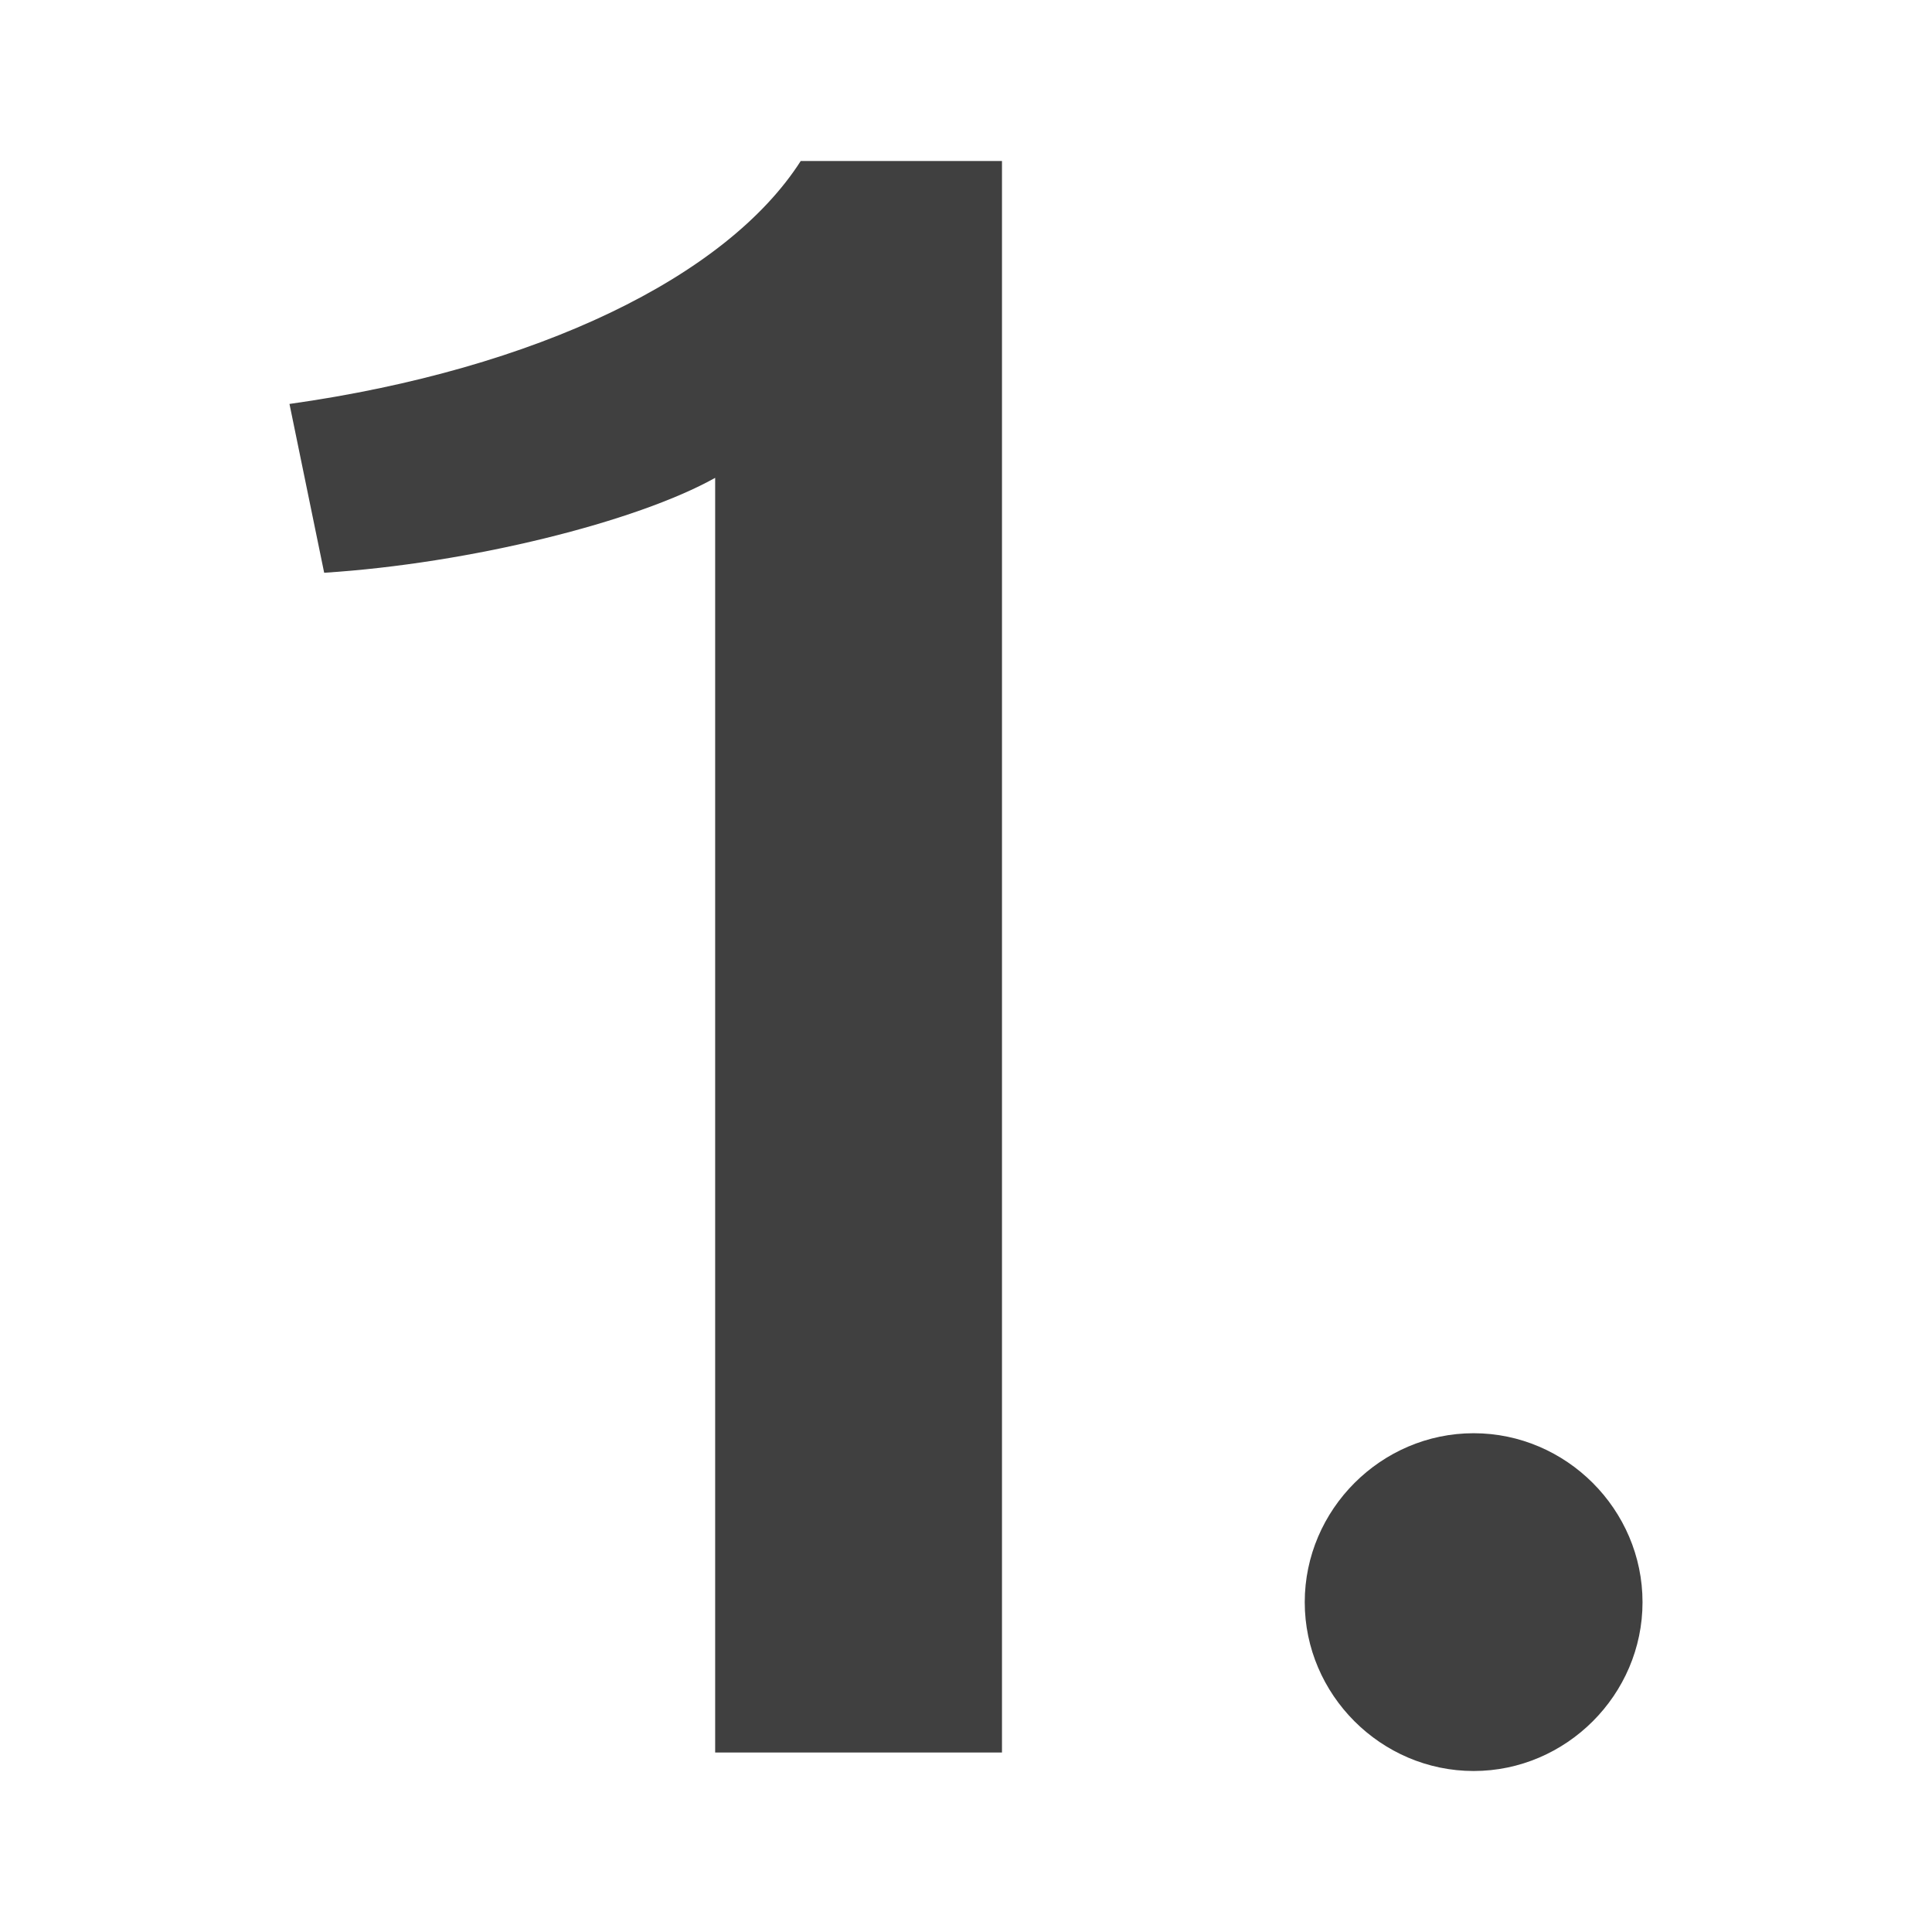
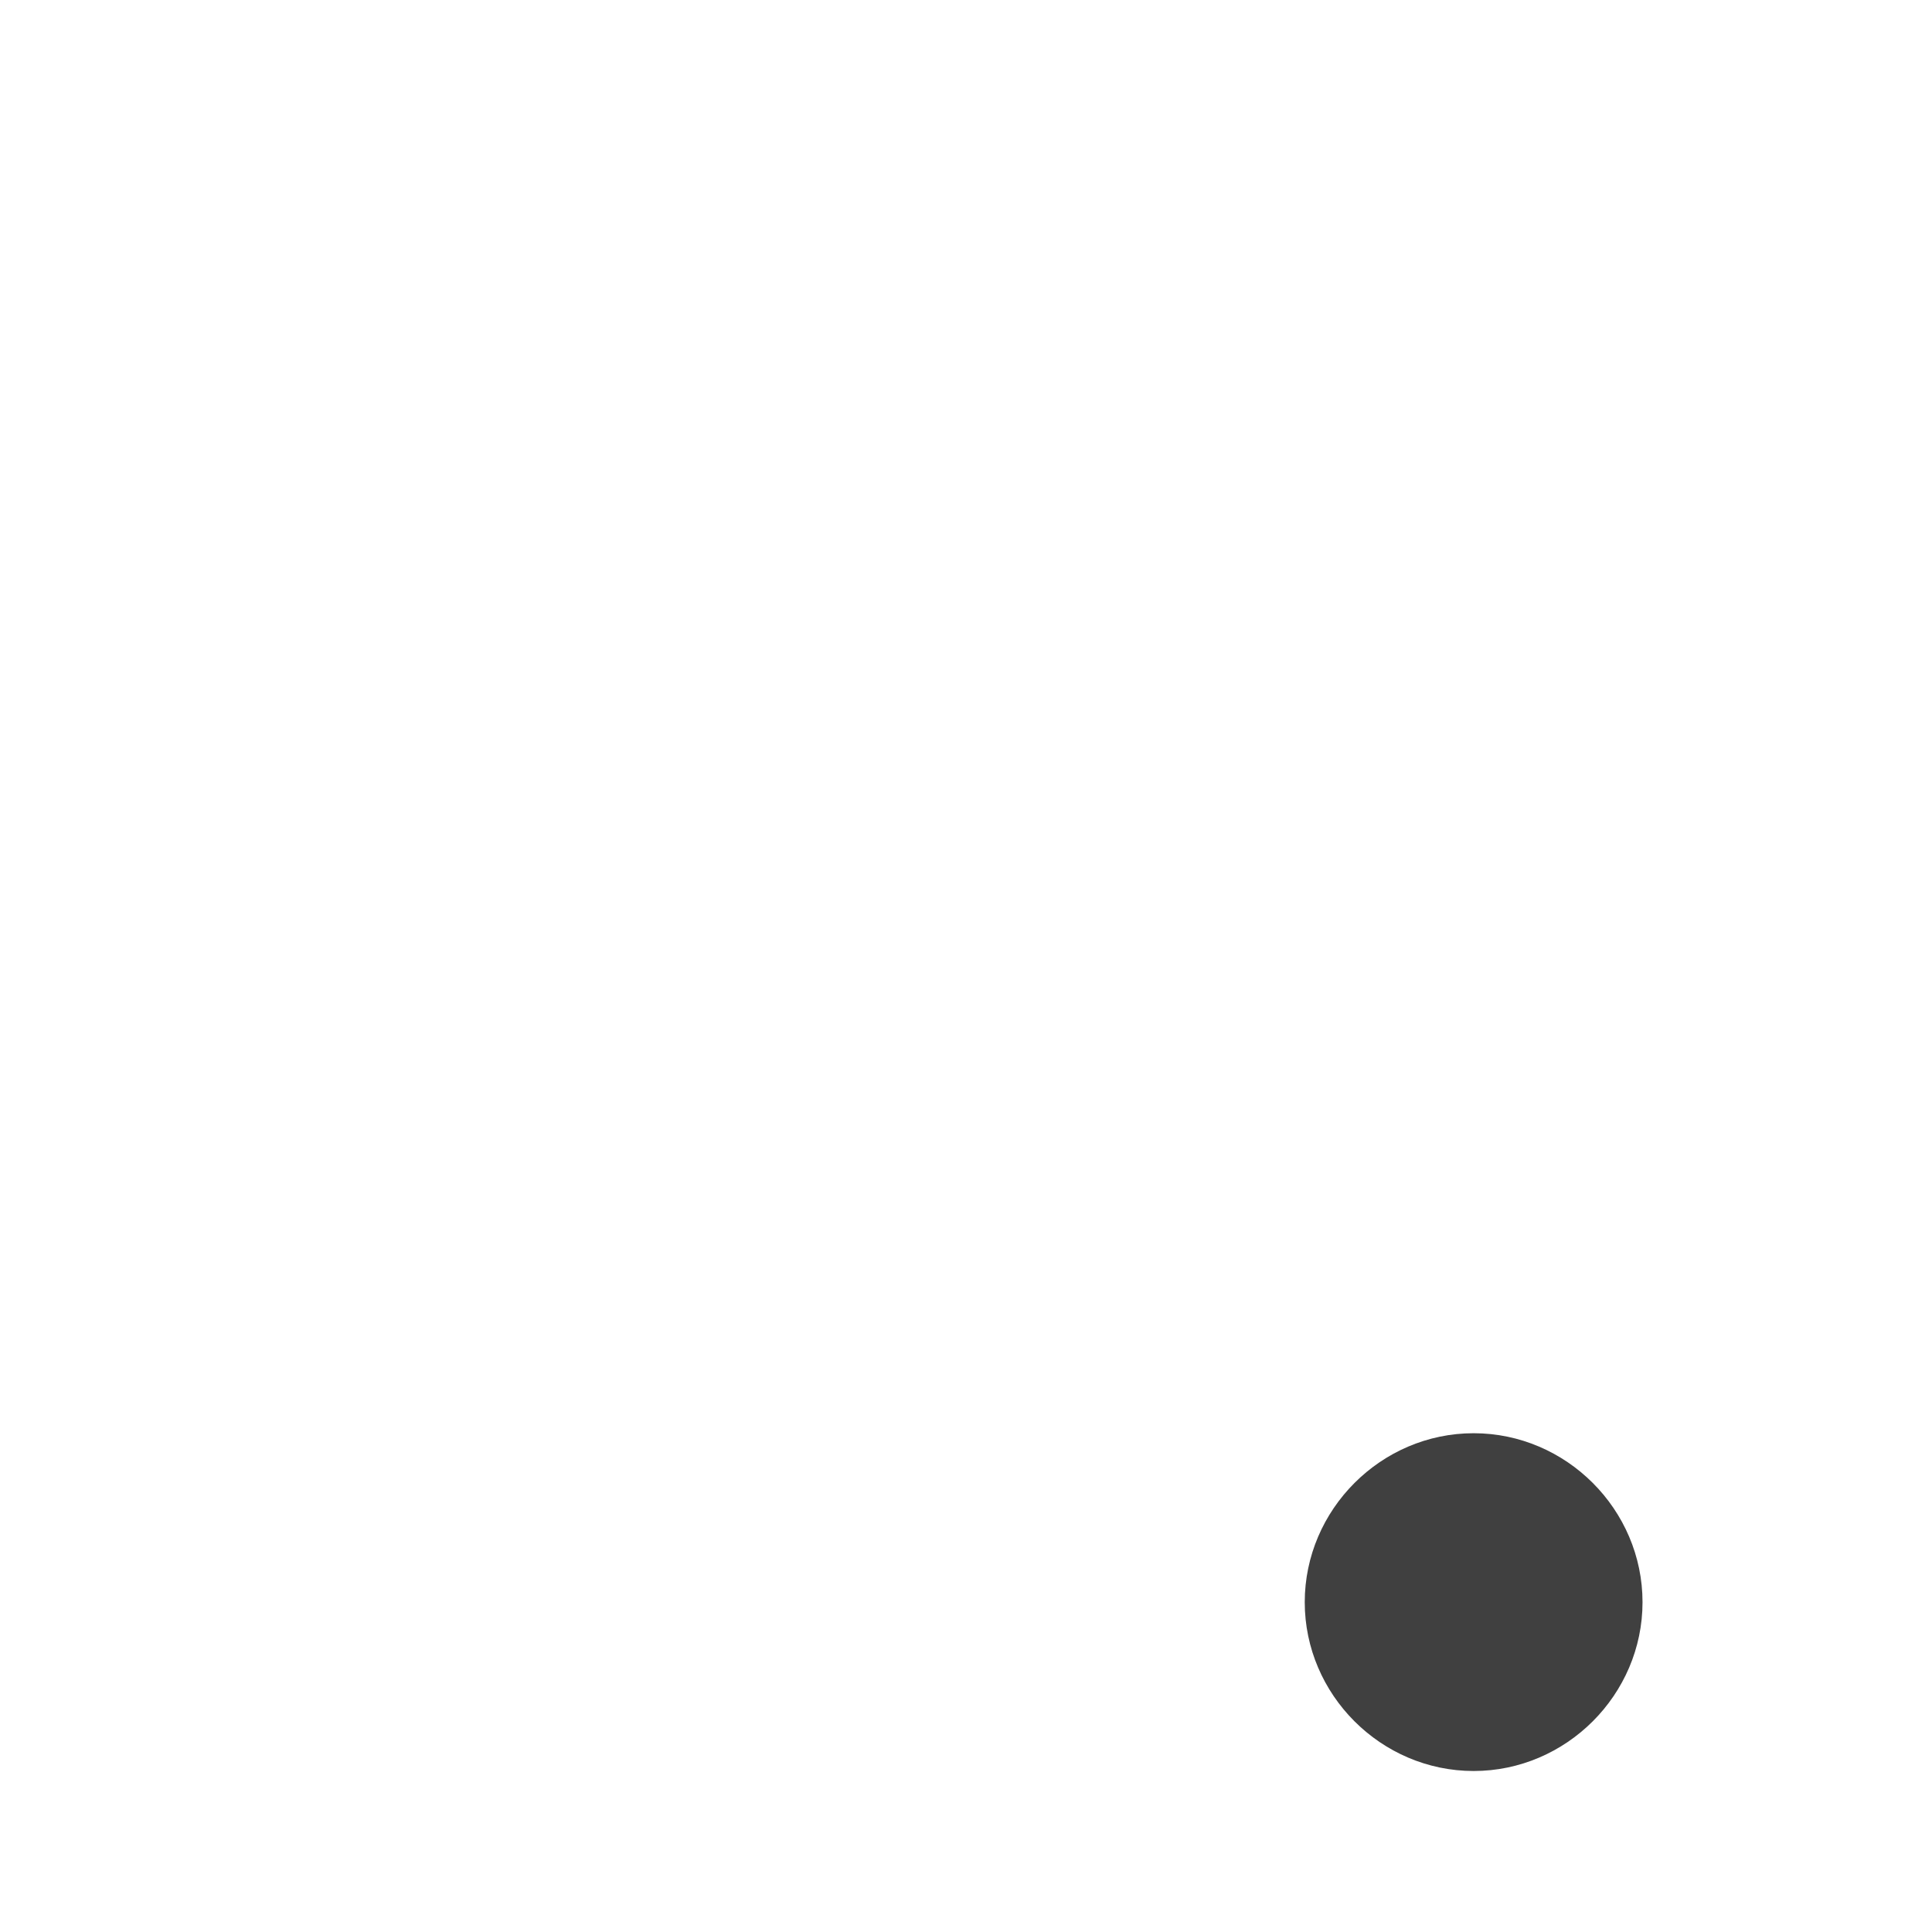
<svg xmlns="http://www.w3.org/2000/svg" version="1.1" id="Ebene_1" x="0px" y="0px" viewBox="0 0 24 24" enable-background="new 0 0 24 24" xml:space="preserve">
  <g>
-     <path fill="#404040" d="M8.884,21.77V5.936C7.907,6.482,5.837,7,4.027,7.115L3.596,5.018   C6.671,4.585,9.027,3.437,9.947,2h2.5v19.77H8.884z" />
    <path fill="#404040" d="M18.306,22c-1.15,0-2.098-0.948-2.098-2.097c0-1.15,0.948-2.099,2.098-2.099   s2.098,0.948,2.098,2.099C20.404,21.052,19.456,22,18.306,22z" />
  </g>
</svg>